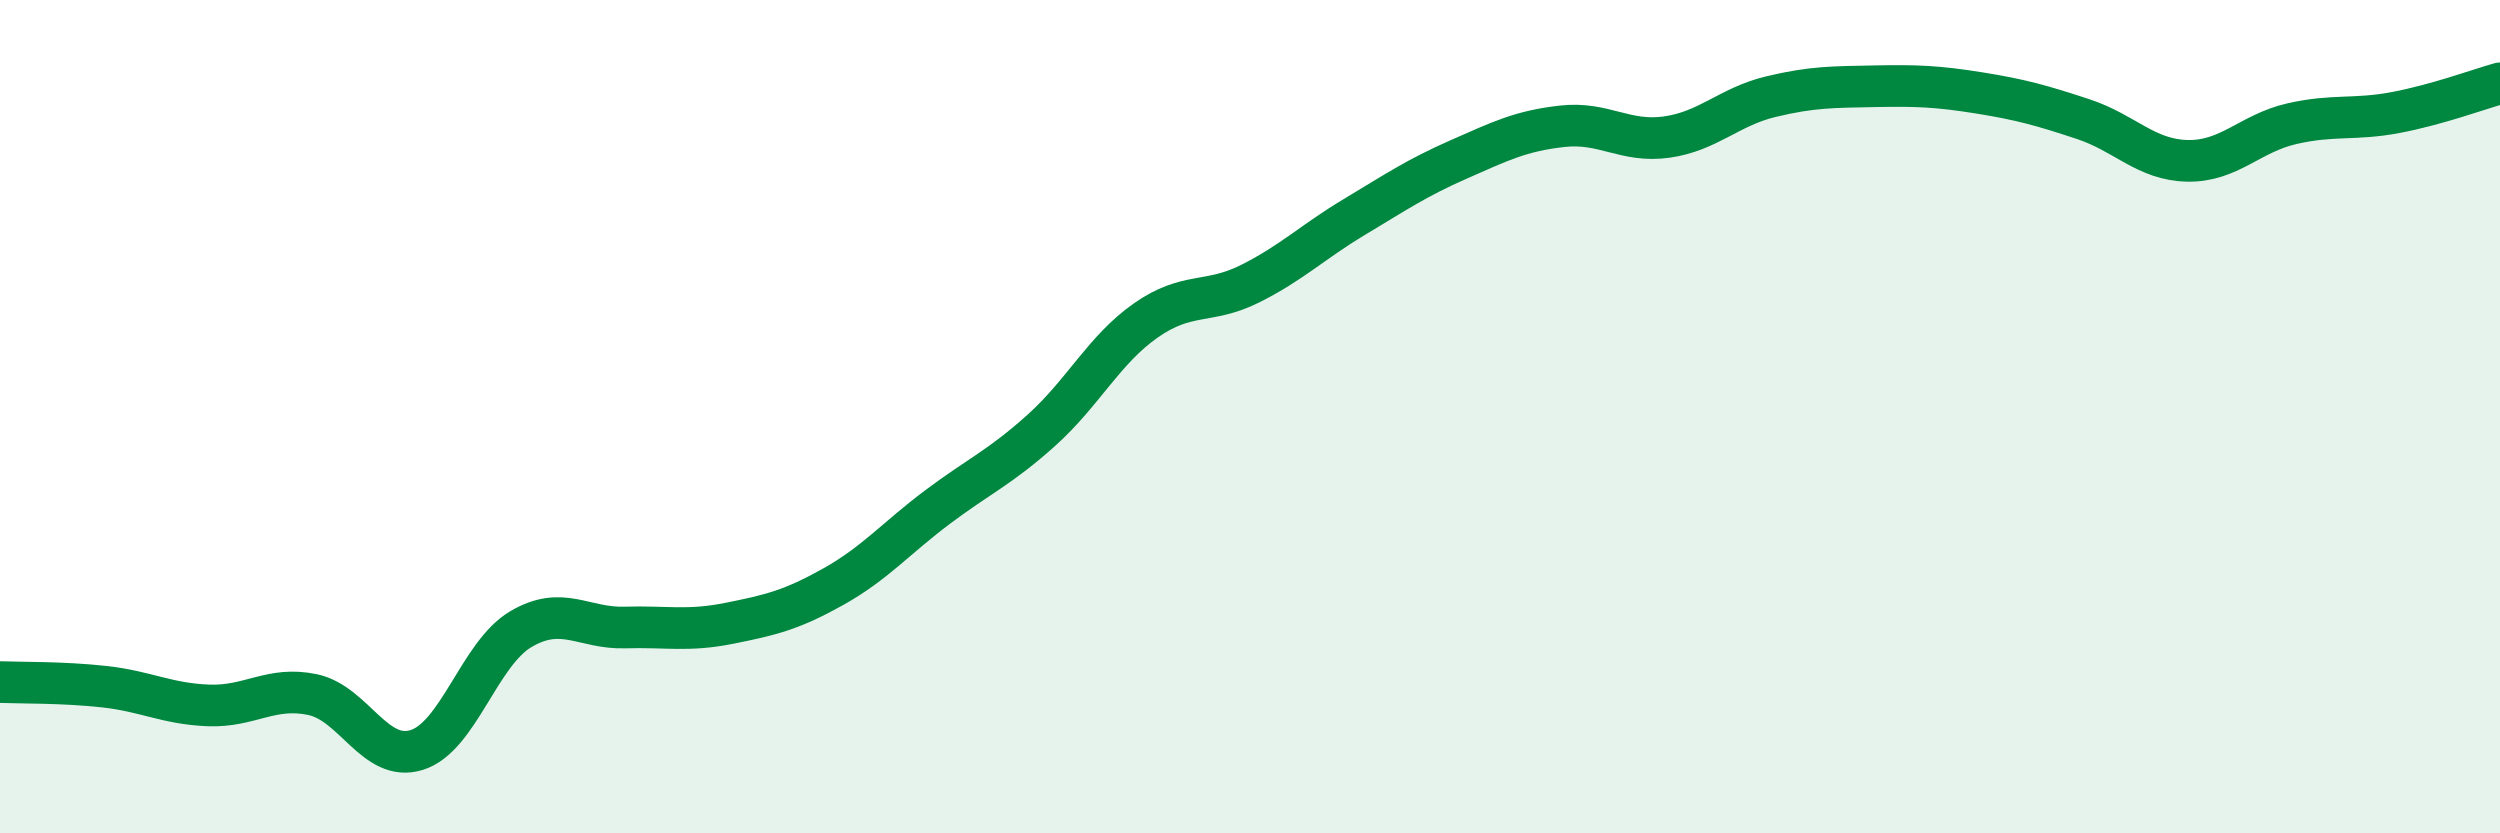
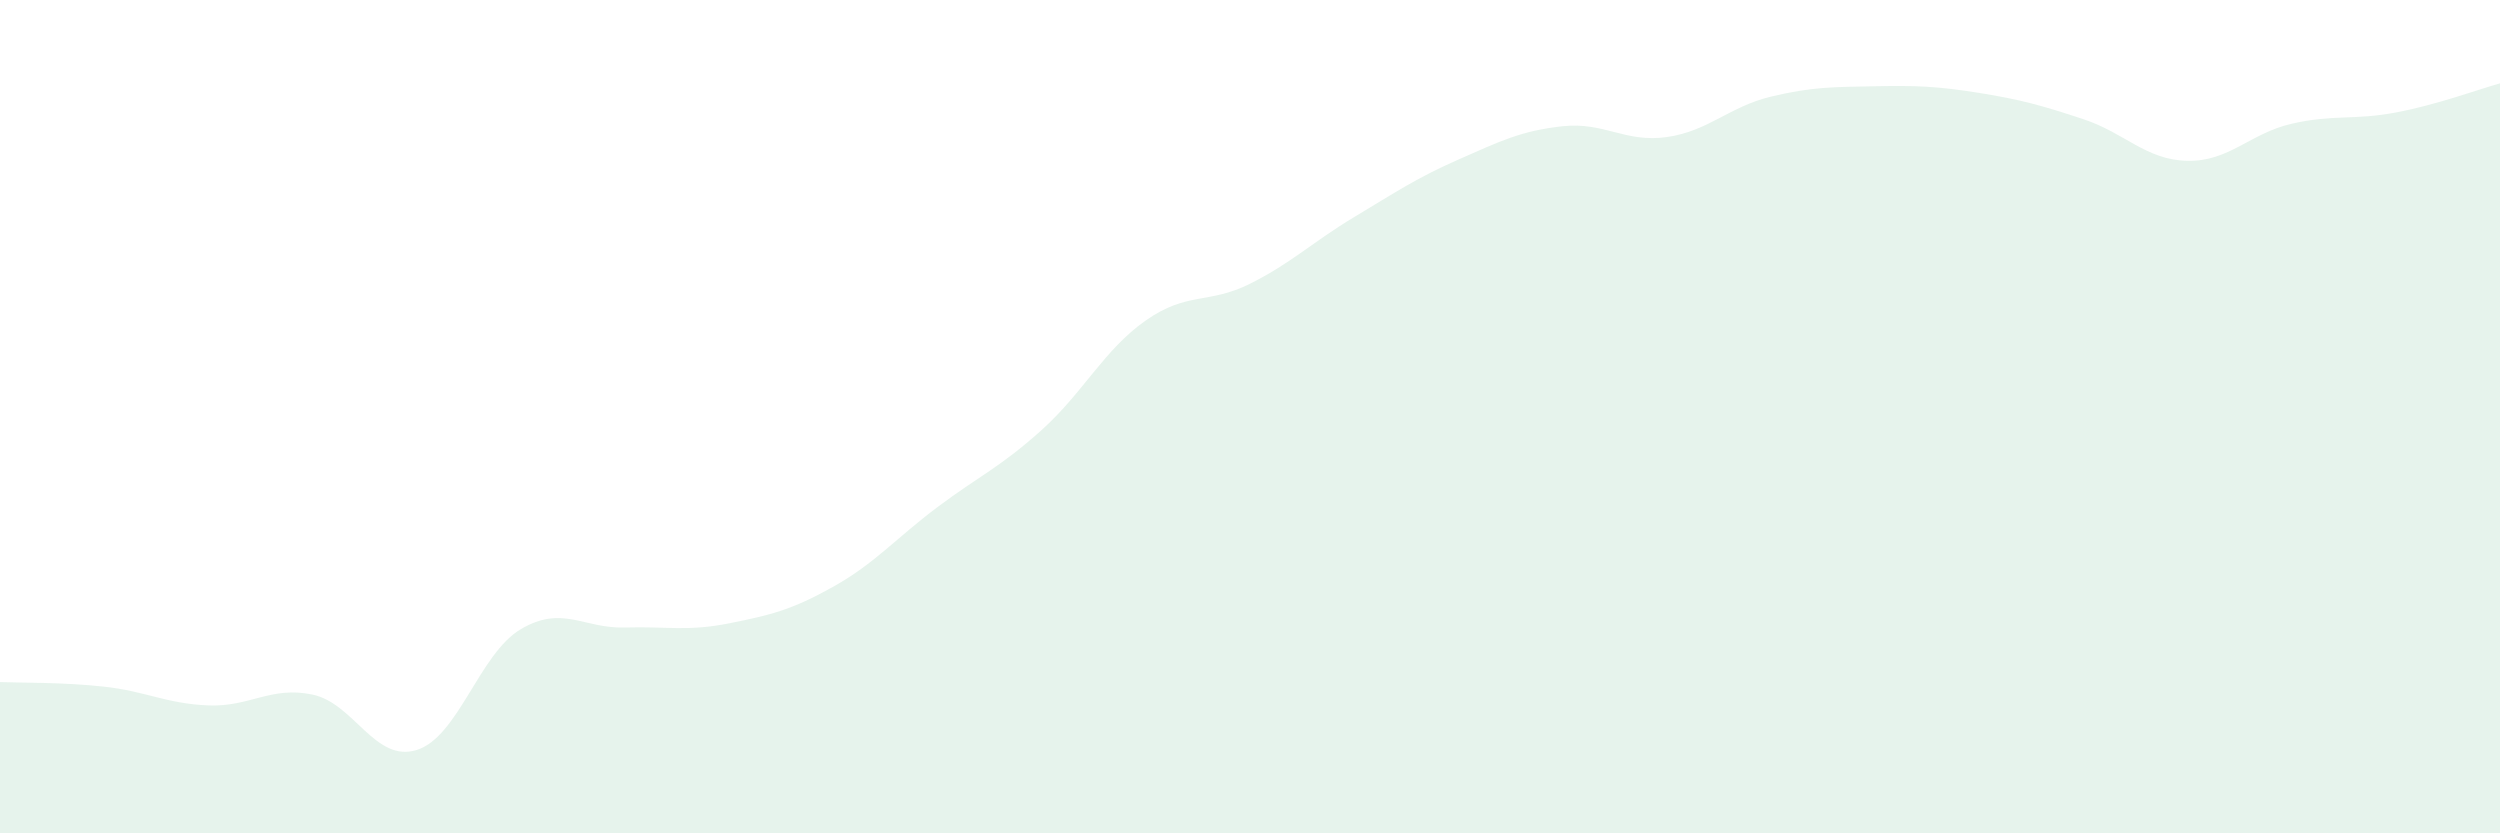
<svg xmlns="http://www.w3.org/2000/svg" width="60" height="20" viewBox="0 0 60 20">
  <path d="M 0,16.37 C 0.5,16.39 1.5,16.37 2.5,16.48 C 3.5,16.59 4,16.89 5,16.93 C 6,16.97 6.5,16.46 7.5,16.67 C 8.5,16.88 9,18.31 10,18 C 11,17.69 11.5,15.69 12.5,15.1 C 13.5,14.51 14,15.09 15,15.06 C 16,15.03 16.5,15.16 17.5,14.96 C 18.5,14.76 19,14.64 20,14.08 C 21,13.52 21.5,12.92 22.5,12.17 C 23.5,11.42 24,11.22 25,10.32 C 26,9.42 26.5,8.39 27.5,7.69 C 28.5,6.99 29,7.31 30,6.81 C 31,6.31 31.5,5.81 32.5,5.21 C 33.5,4.61 34,4.27 35,3.83 C 36,3.39 36.5,3.14 37.5,3.03 C 38.5,2.92 39,3.43 40,3.29 C 41,3.15 41.5,2.56 42.5,2.32 C 43.5,2.08 44,2.09 45,2.07 C 46,2.05 46.5,2.07 47.5,2.23 C 48.5,2.39 49,2.53 50,2.86 C 51,3.19 51.5,3.84 52.5,3.86 C 53.5,3.88 54,3.2 55,2.97 C 56,2.74 56.5,2.89 57.5,2.7 C 58.5,2.51 59.5,2.14 60,2L60 20L0 20Z" fill="#008740" opacity="0.1" stroke-linecap="round" stroke-linejoin="round" />
-   <path d="M 0,16.37 C 0.5,16.39 1.5,16.37 2.5,16.48 C 3.5,16.59 4,16.89 5,16.93 C 6,16.97 6.5,16.46 7.5,16.67 C 8.5,16.88 9,18.31 10,18 C 11,17.69 11.5,15.69 12.5,15.1 C 13.5,14.51 14,15.09 15,15.06 C 16,15.03 16.5,15.16 17.5,14.96 C 18.5,14.76 19,14.64 20,14.08 C 21,13.52 21.5,12.92 22.5,12.17 C 23.5,11.42 24,11.22 25,10.32 C 26,9.42 26.5,8.39 27.5,7.69 C 28.5,6.99 29,7.31 30,6.81 C 31,6.31 31.5,5.81 32.5,5.21 C 33.5,4.61 34,4.27 35,3.83 C 36,3.39 36.5,3.14 37.5,3.03 C 38.5,2.92 39,3.43 40,3.29 C 41,3.15 41.5,2.56 42.5,2.32 C 43.5,2.08 44,2.09 45,2.07 C 46,2.05 46.5,2.07 47.5,2.23 C 48.5,2.39 49,2.53 50,2.86 C 51,3.19 51.5,3.84 52.5,3.86 C 53.5,3.88 54,3.2 55,2.97 C 56,2.74 56.5,2.89 57.5,2.7 C 58.5,2.51 59.5,2.14 60,2" stroke="#008740" stroke-width="1" fill="none" stroke-linecap="round" stroke-linejoin="round" />
</svg>